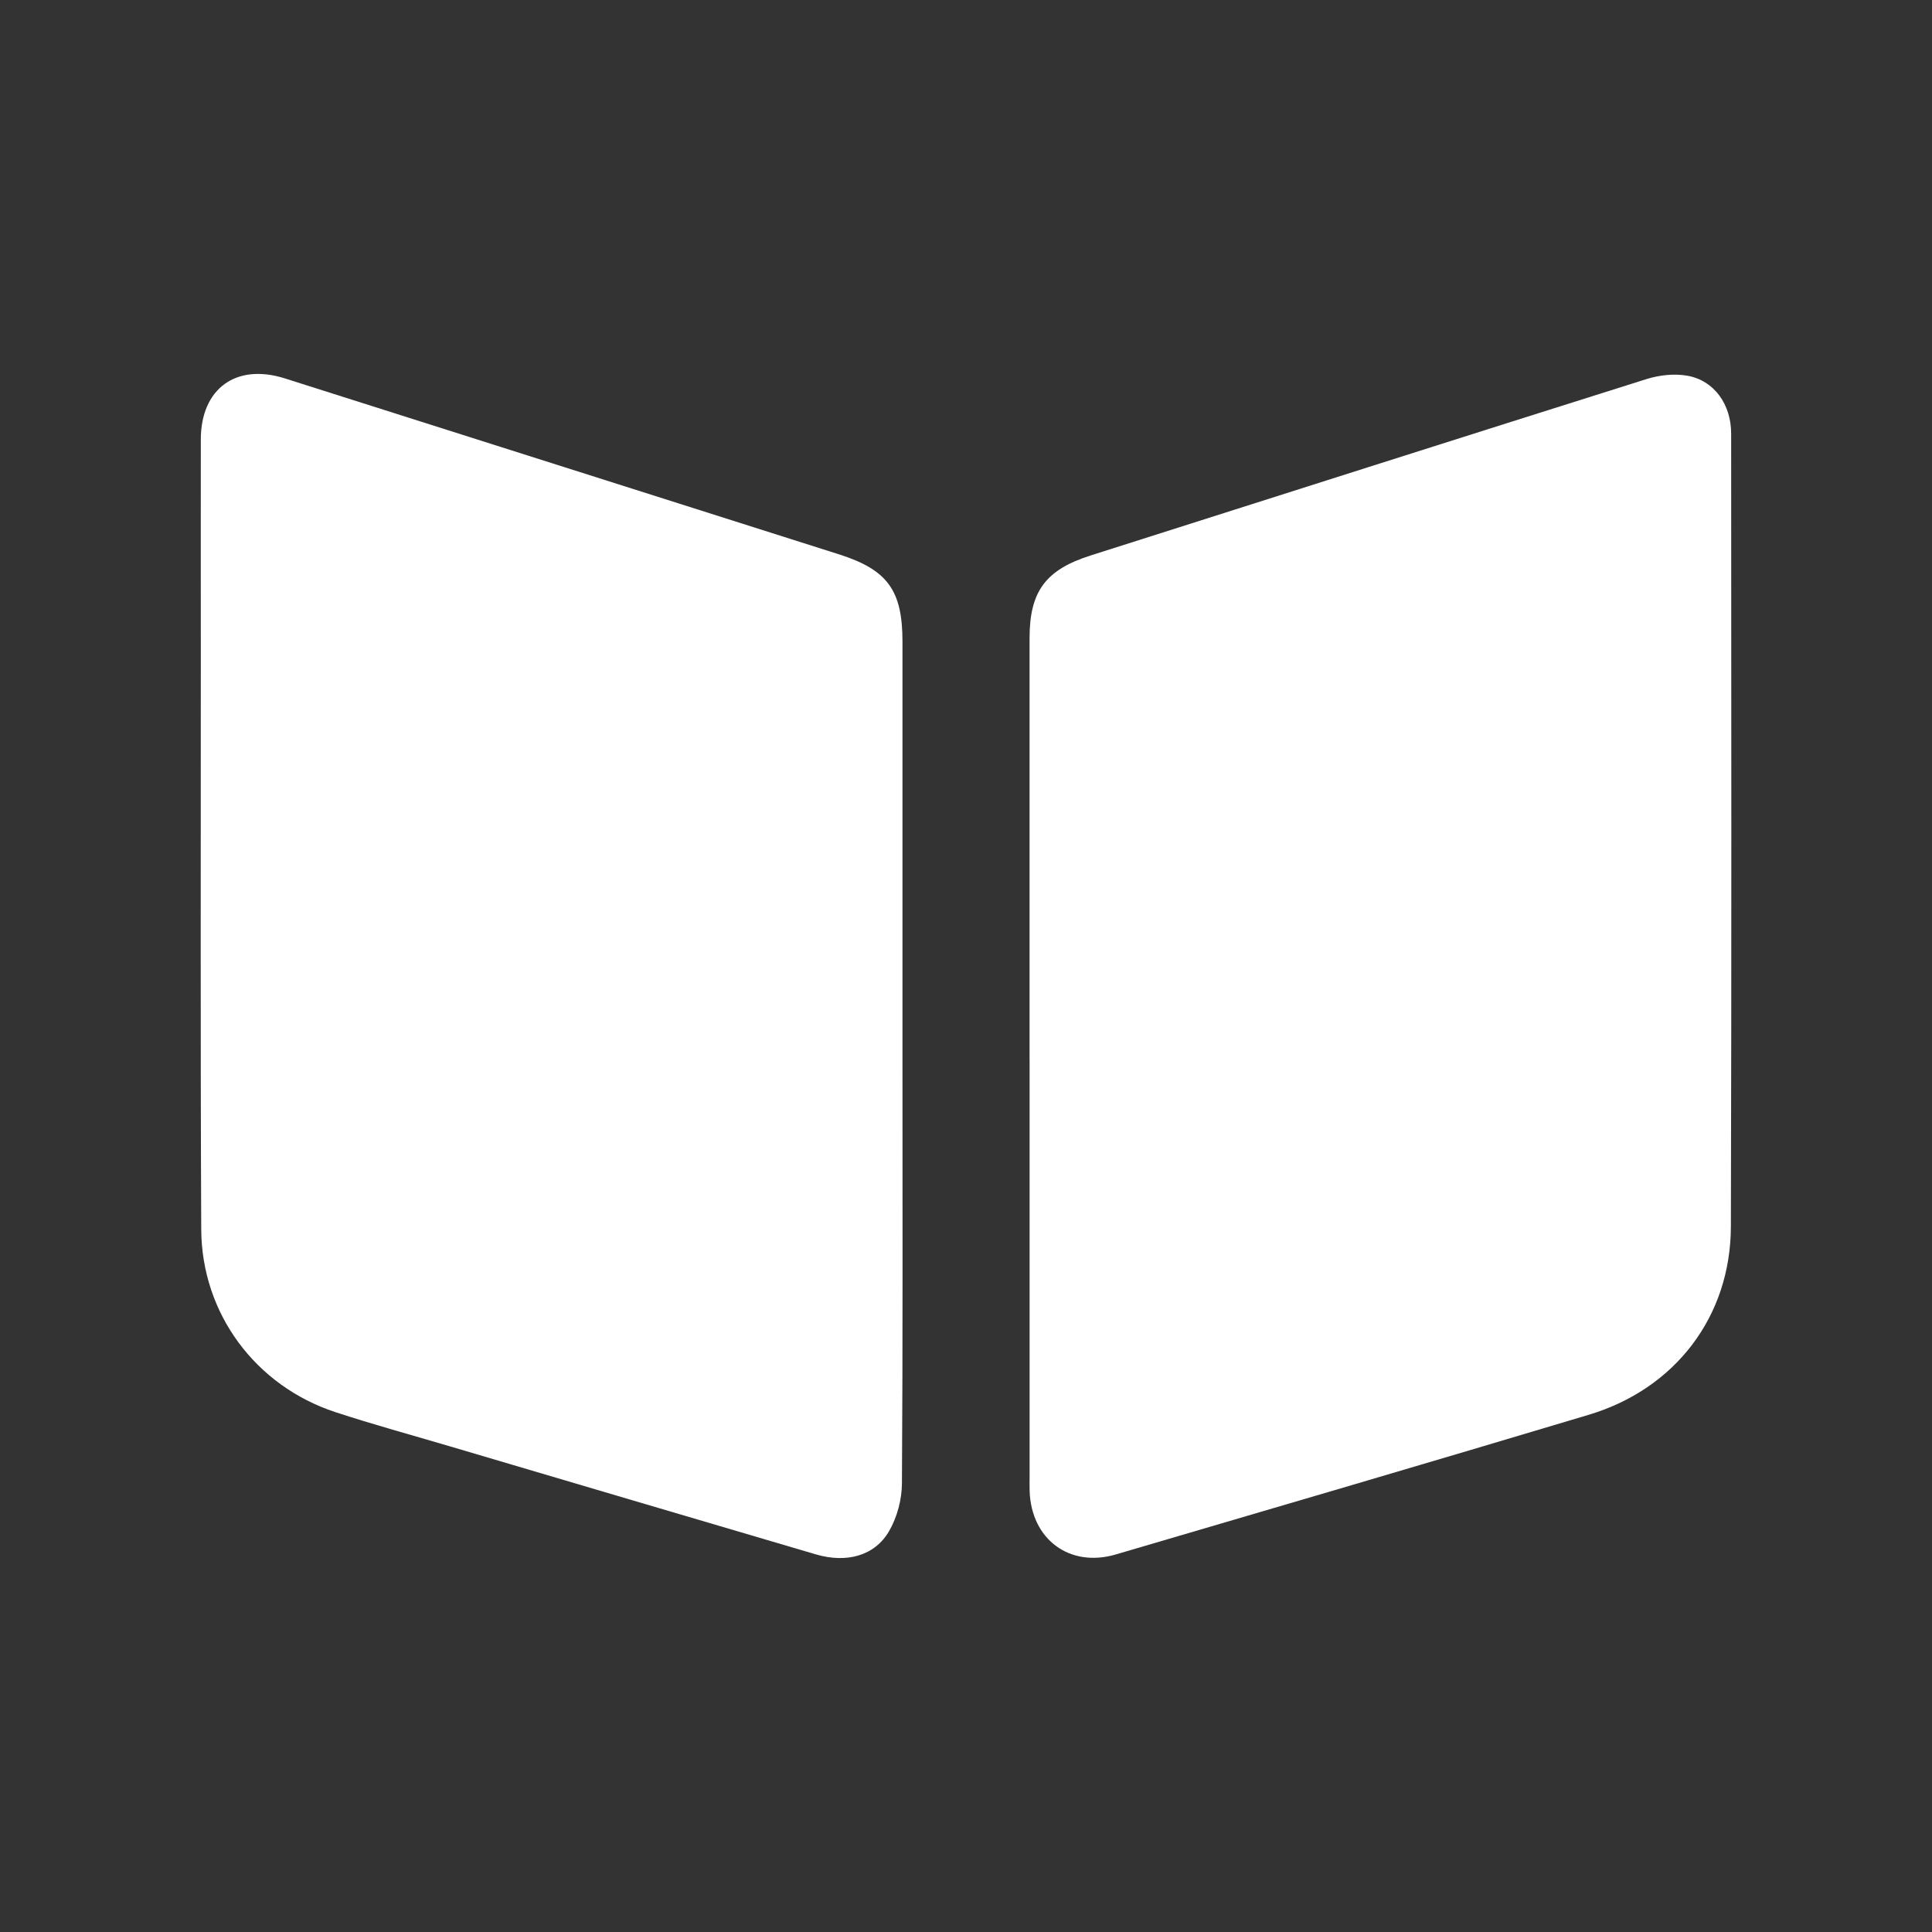
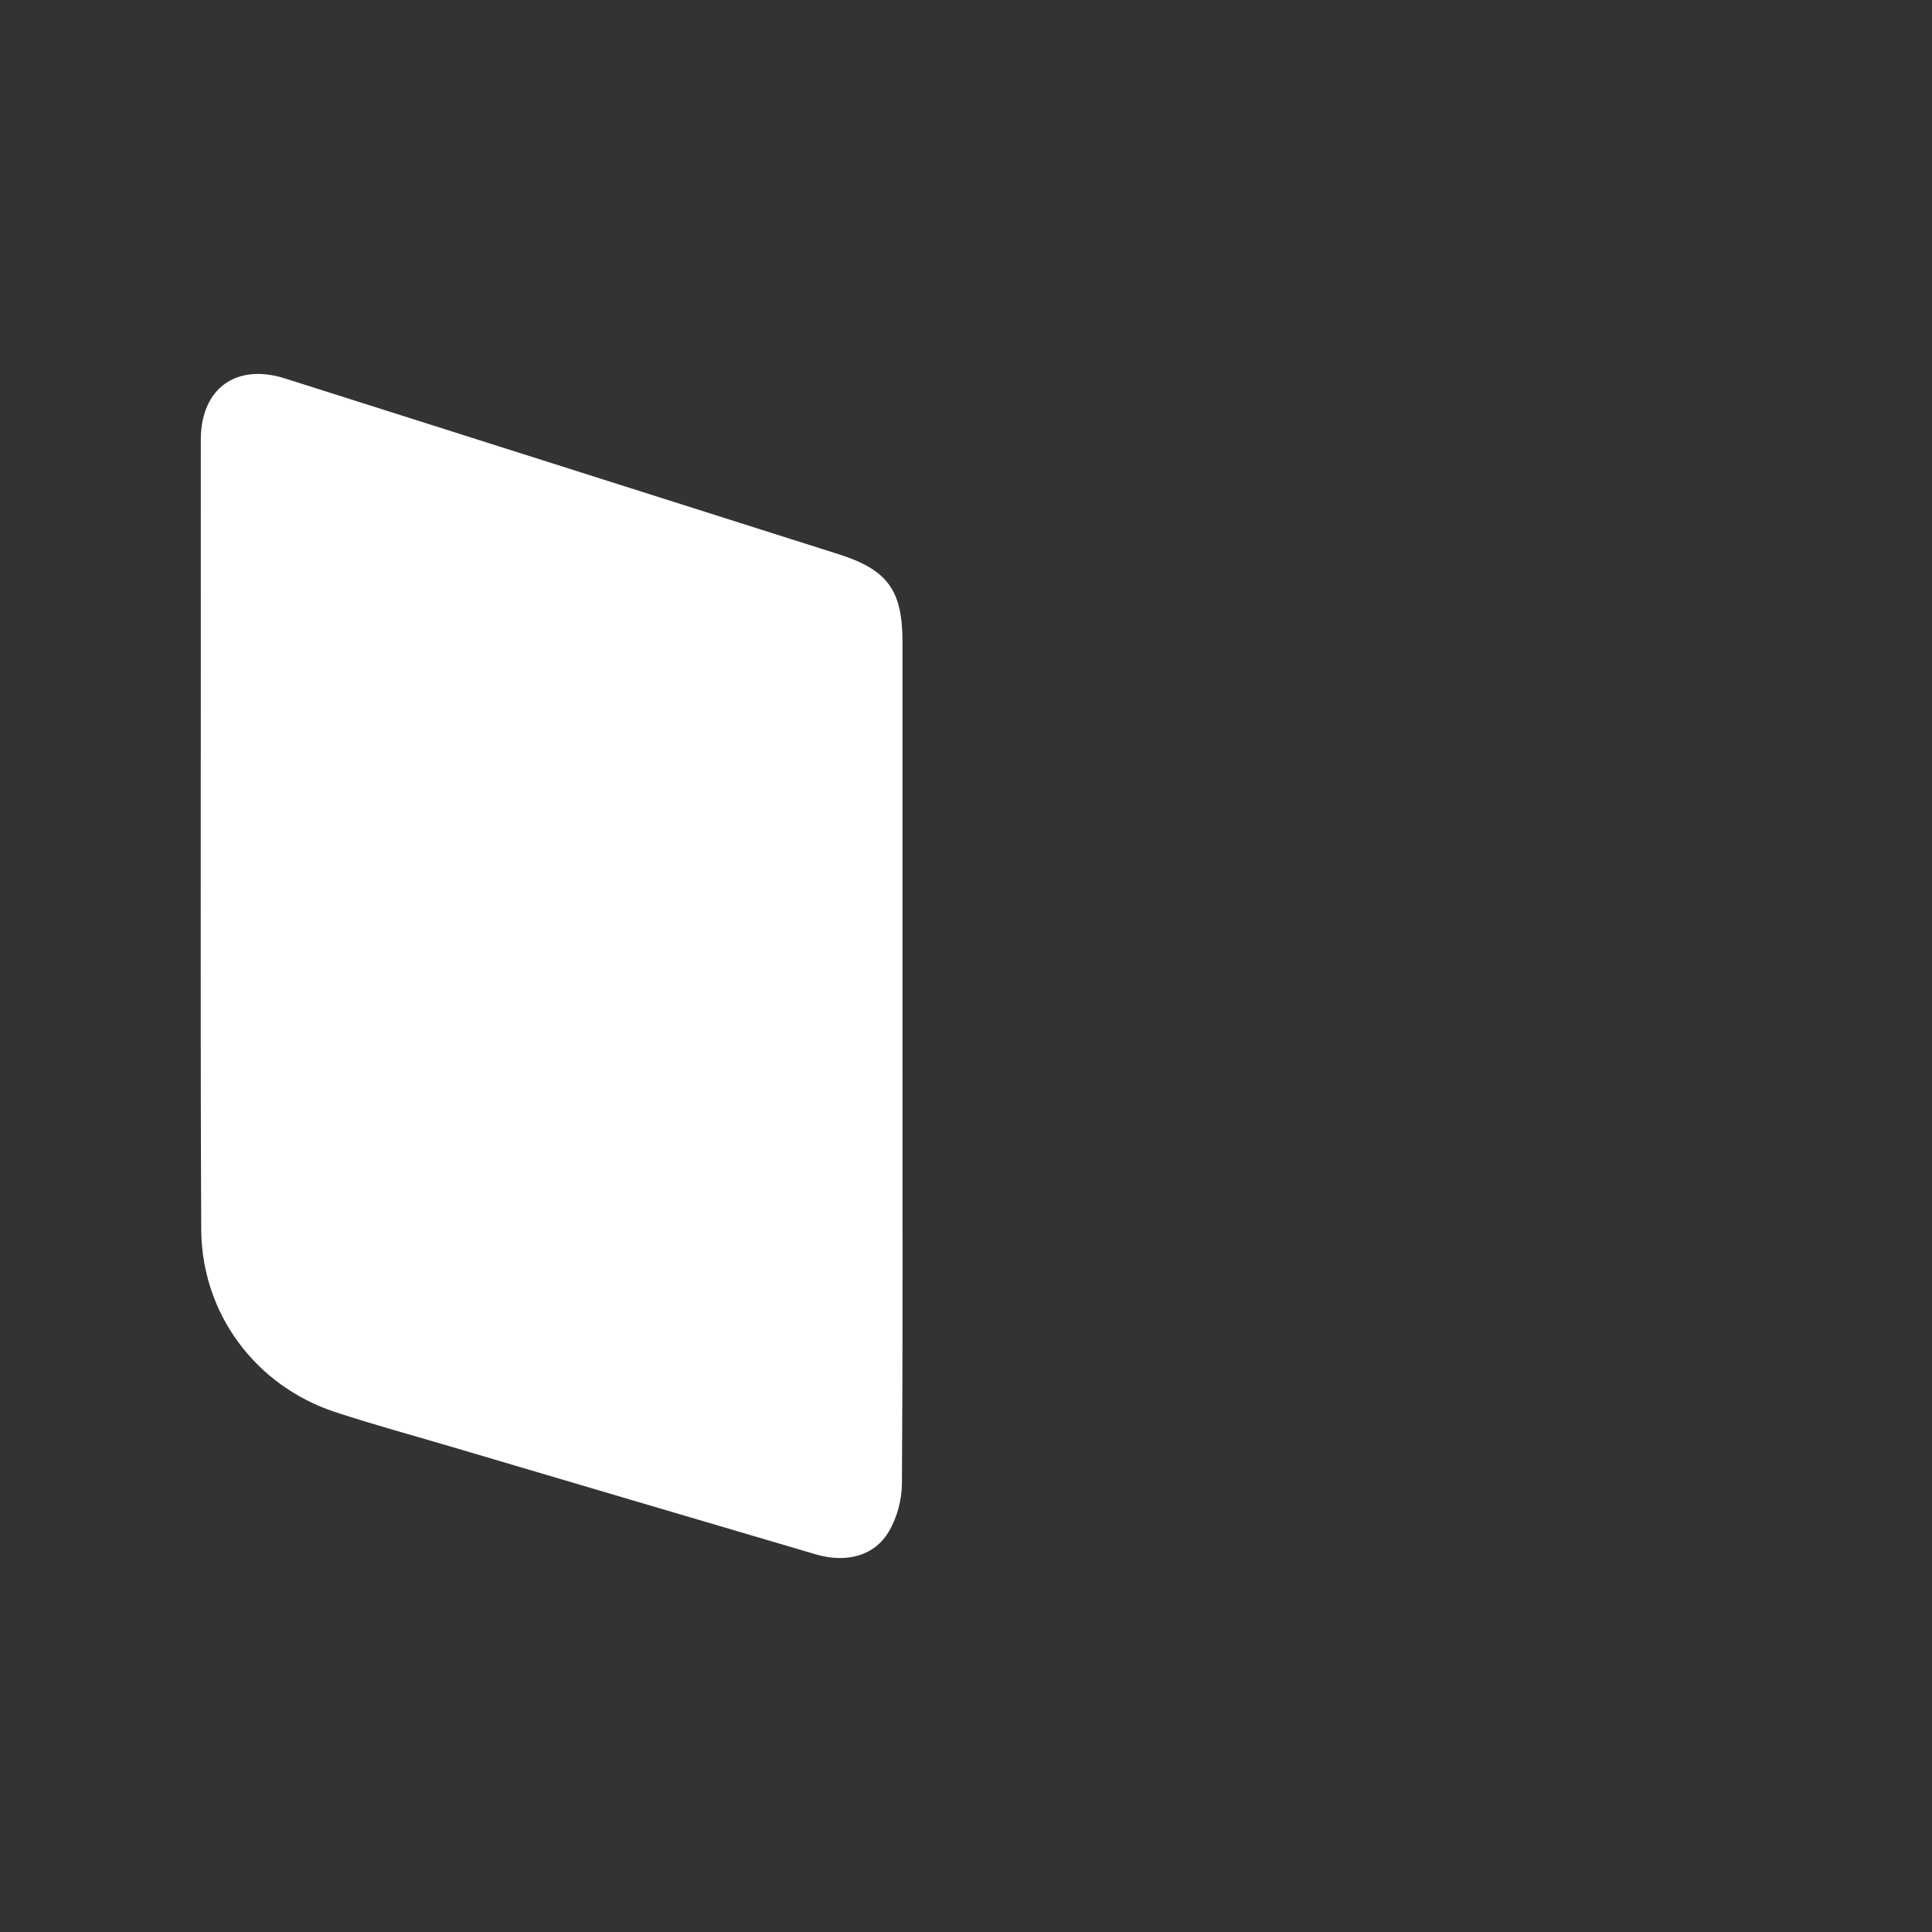
<svg xmlns="http://www.w3.org/2000/svg" id="Layer_1" data-name="Layer 1" viewBox="0 0 500 500">
  <rect x="0" y="0" width="500" height="500" fill="#333333" stroke="none" />
  <defs>
    <style> .cls-1 { fill: #fff; stroke-width: 0px; } </style>
  </defs>
-   <path class="cls-1" d="M266.45,274.3c0-36.38,0-72.76,0-109.14,0-12.13,4.16-17.71,15.85-21.42,47.91-15.23,95.79-30.51,143.74-45.61,3.36-1.06,7.3-1.51,10.72-.88,6.9,1.26,11.26,7.43,11.26,14.97.03,68.42.12,136.83-.07,205.25-.06,23.19-14.36,41.96-36.77,48.67-40.76,12.21-81.59,24.17-122.41,36.15-11.95,3.51-21.89-3.91-22.3-16.4-.04-1.22-.01-2.44-.01-3.66,0-35.97,0-71.95,0-107.92Z" />
  <path class="cls-1" d="M233.56,274.4c0,36.52.1,73.03-.14,109.55-.03,4.13-1.24,8.7-3.3,12.26-3.71,6.45-11.01,8.4-18.98,6.06-31.59-9.29-63.16-18.64-94.74-27.97-9.88-2.92-19.82-5.63-29.6-8.84-20.65-6.78-34.62-25.5-34.72-47.29-.23-49.27-.1-98.55-.11-147.83,0-18.87-.02-37.74,0-56.61.02-13.17,9.14-19.8,21.75-15.8,47.78,15.16,95.56,30.33,143.34,45.51,12.65,4.02,16.5,9.33,16.5,22.63,0,36.11,0,72.22,0,108.32Z" />
</svg>